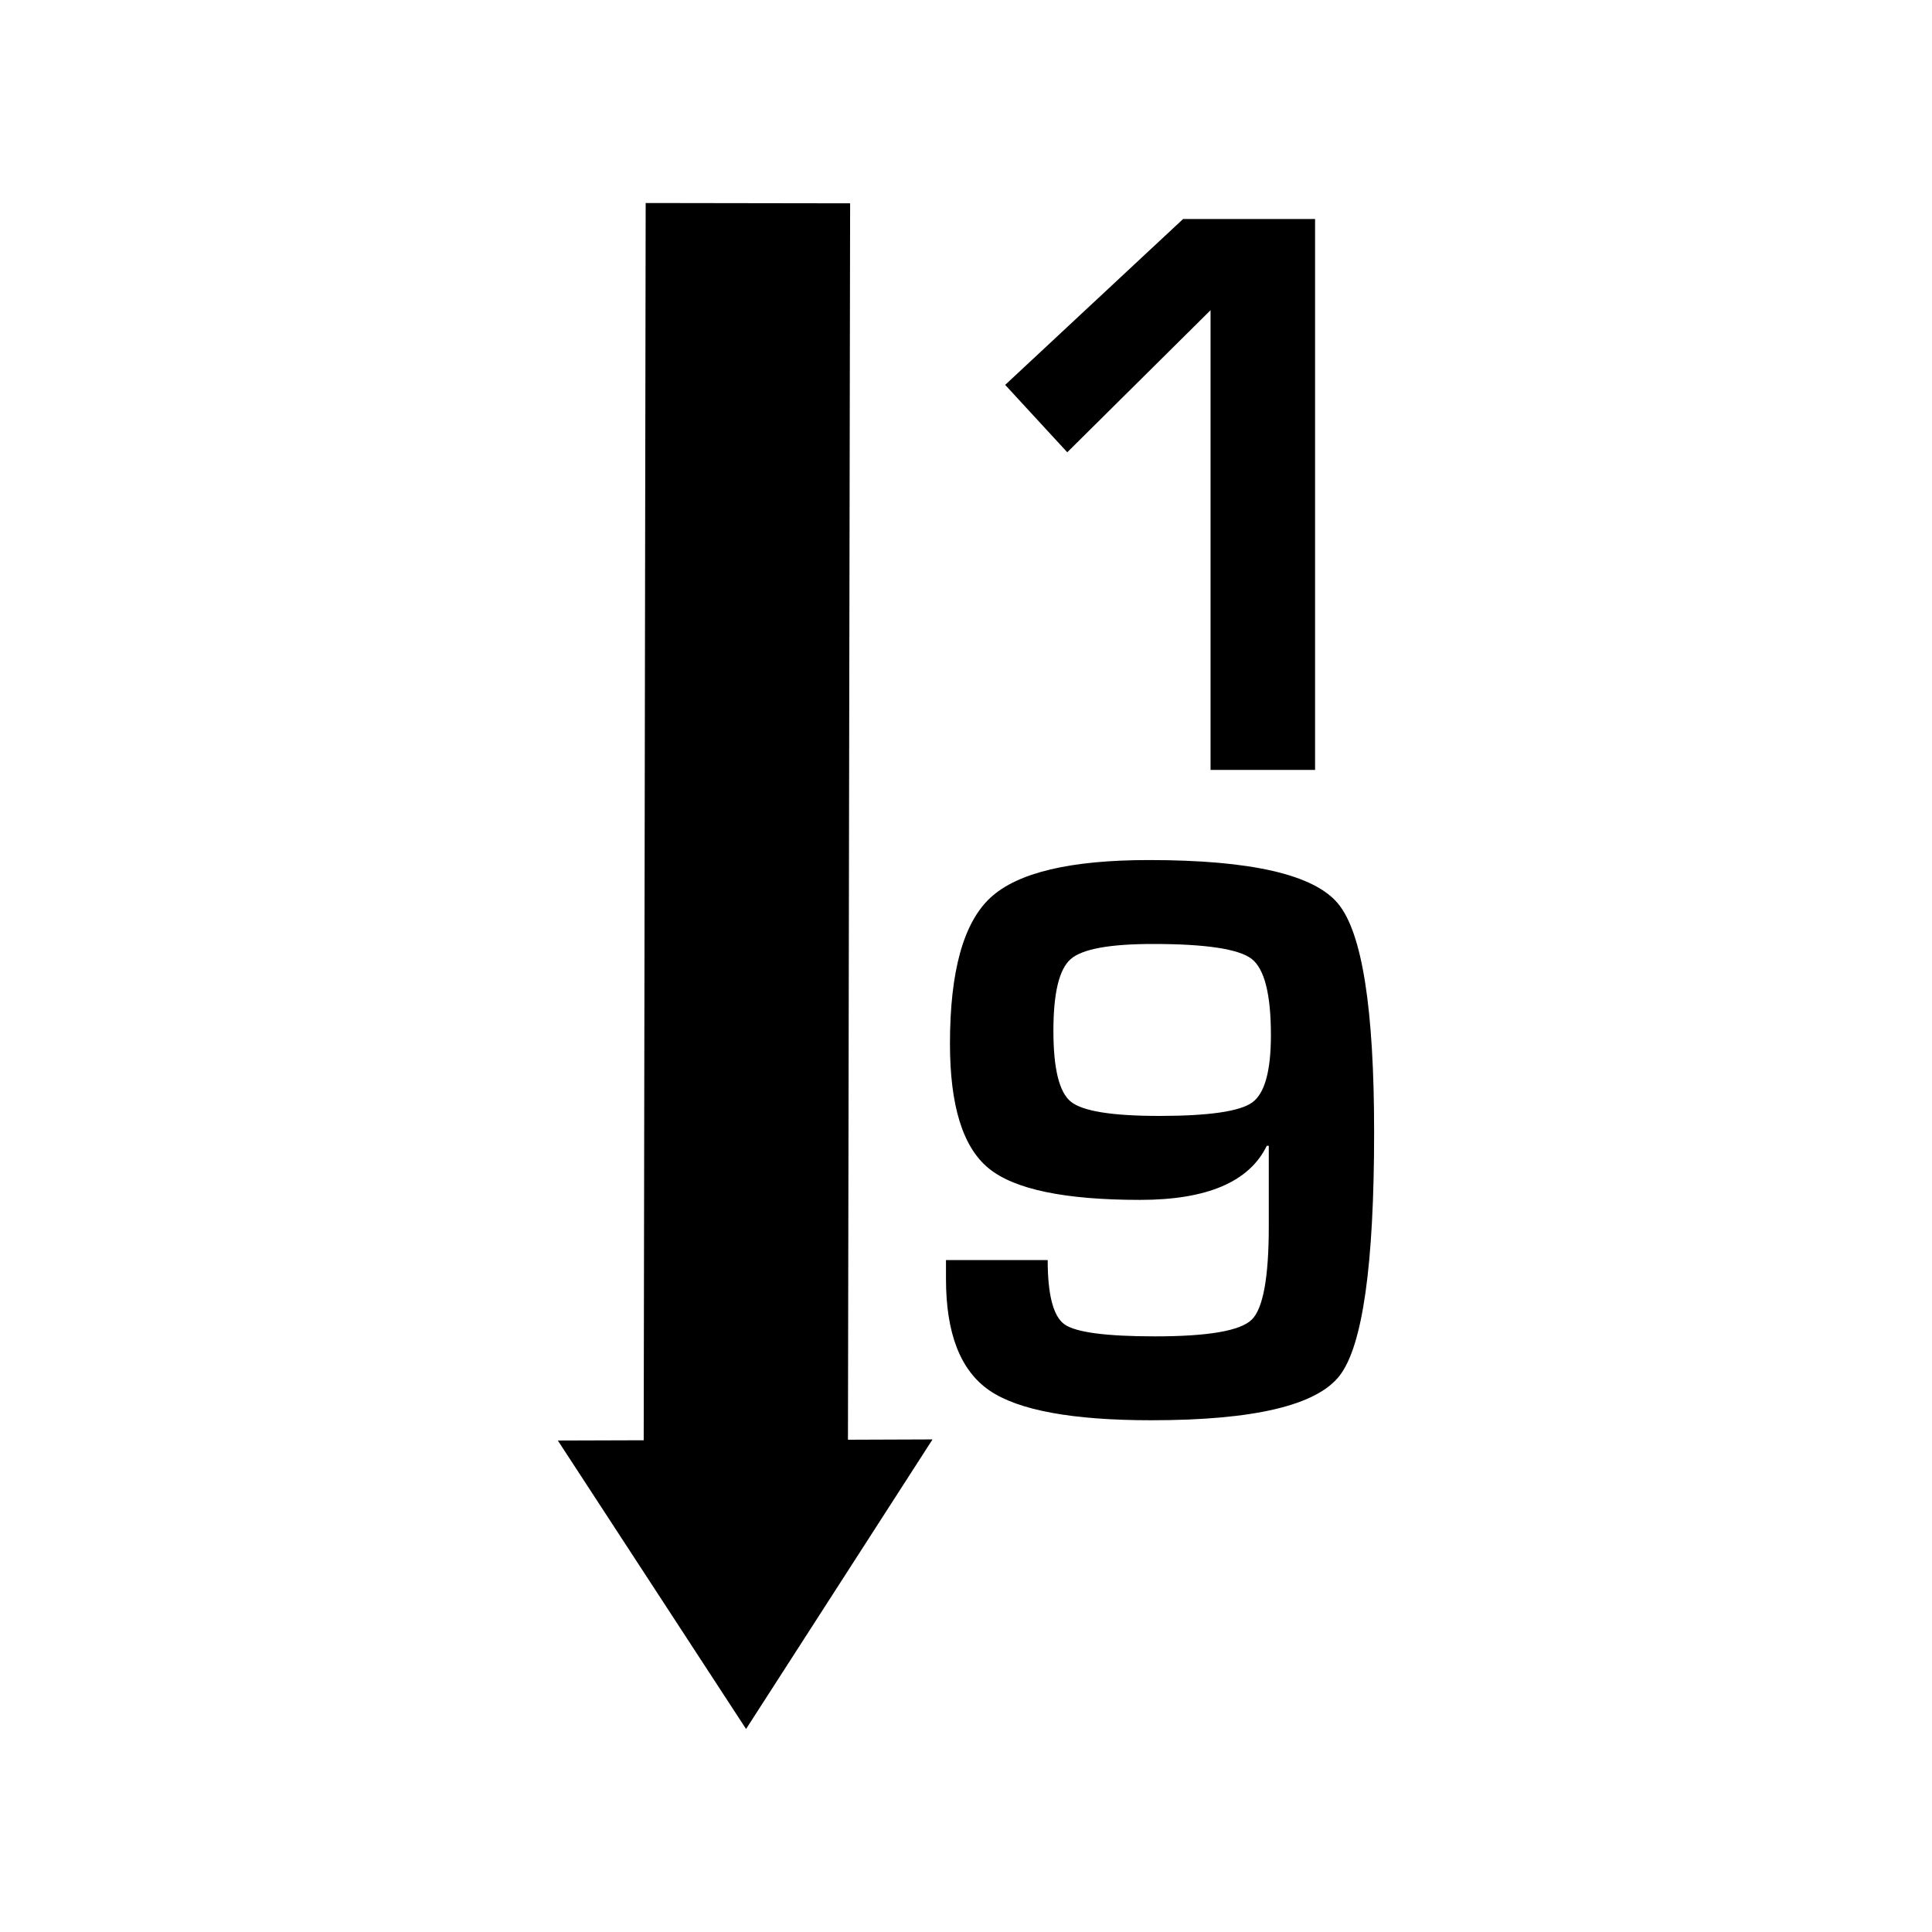
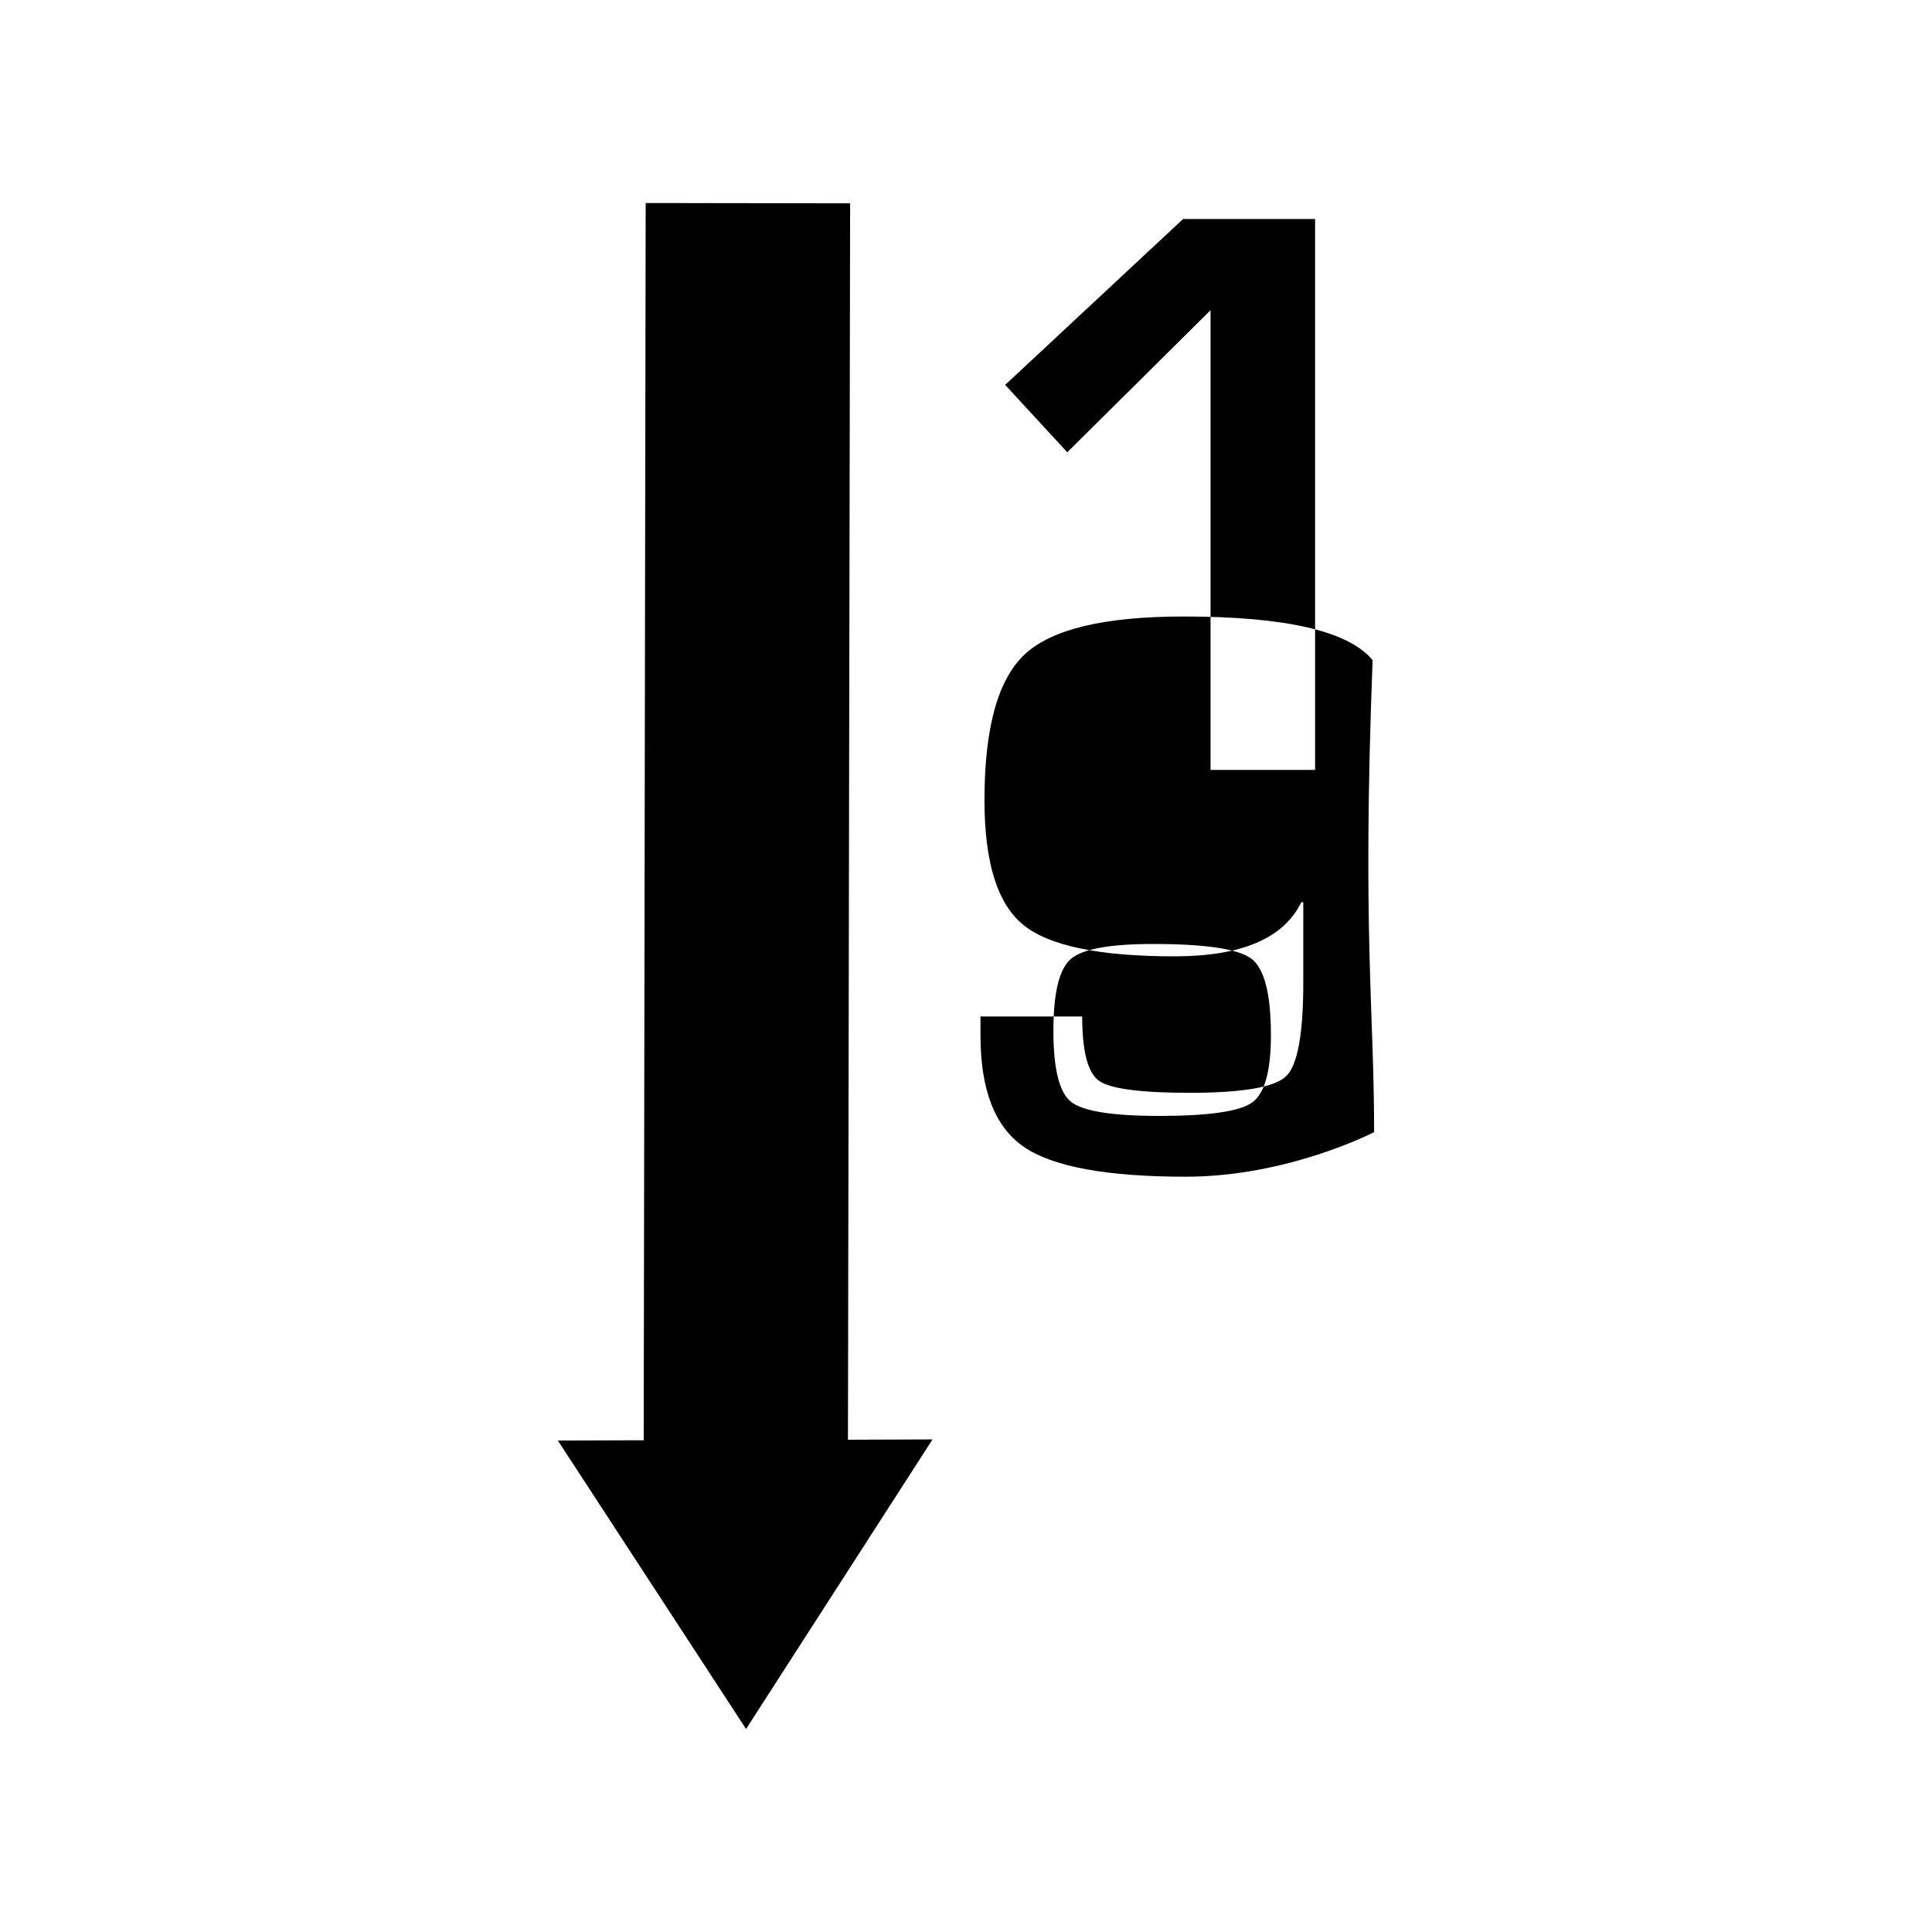
<svg xmlns="http://www.w3.org/2000/svg" version="1.1" id="Layer_1" x="0px" y="0px" width="50px" height="50px" viewBox="0 0 50 50" enable-background="new 0 0 50 50" xml:space="preserve">
-   <path d="M21.945,37.26l2.189-0.008l-4.826,7.494l-4.871-7.465l2.222-0.007l0.051-32.02l5.291,0.008L21.945,37.26z M31.329,8.028  v11.898h2.705V5.668h-3.416l-4.604,4.293l1.607,1.744L31.329,8.028z M35.562,29.299c0,3.432-0.297,5.533-0.893,6.303  s-2.219,1.154-4.872,1.154c-2.048,0-3.444-0.258-4.194-0.773c-0.748-0.516-1.121-1.475-1.121-2.883v-0.49h2.632  c0,0.904,0.146,1.461,0.438,1.666s1.072,0.309,2.34,0.309c1.371,0,2.205-0.143,2.5-0.43c0.297-0.285,0.444-1.092,0.444-2.422v-2.08  h-0.052c-0.453,0.934-1.547,1.4-3.279,1.4c-1.949,0-3.258-0.273-3.922-0.82c-0.666-0.547-0.998-1.619-0.998-3.223  c0-1.874,0.35-3.133,1.049-3.779c0.7-0.648,2.066-0.973,4.102-0.973c2.64,0,4.271,0.375,4.894,1.129  C35.253,24.139,35.562,26.108,35.562,29.299z M32.891,26.791c0-1.06-0.166-1.717-0.5-1.976c-0.334-0.256-1.185-0.385-2.55-0.385  c-1.12,0-1.832,0.129-2.131,0.391c-0.3,0.262-0.448,0.88-0.448,1.854c0,0.982,0.15,1.596,0.454,1.838  c0.302,0.244,1.063,0.367,2.281,0.367c1.288,0,2.093-0.117,2.413-0.35C32.73,28.297,32.891,27.719,32.891,26.791z" />
+   <path d="M21.945,37.26l2.189-0.008l-4.826,7.494l-4.871-7.465l2.222-0.007l0.051-32.02l5.291,0.008L21.945,37.26z M31.329,8.028  v11.898h2.705V5.668h-3.416l-4.604,4.293l1.607,1.744L31.329,8.028z M35.562,29.299s-2.219,1.154-4.872,1.154c-2.048,0-3.444-0.258-4.194-0.773c-0.748-0.516-1.121-1.475-1.121-2.883v-0.49h2.632  c0,0.904,0.146,1.461,0.438,1.666s1.072,0.309,2.34,0.309c1.371,0,2.205-0.143,2.5-0.43c0.297-0.285,0.444-1.092,0.444-2.422v-2.08  h-0.052c-0.453,0.934-1.547,1.4-3.279,1.4c-1.949,0-3.258-0.273-3.922-0.82c-0.666-0.547-0.998-1.619-0.998-3.223  c0-1.874,0.35-3.133,1.049-3.779c0.7-0.648,2.066-0.973,4.102-0.973c2.64,0,4.271,0.375,4.894,1.129  C35.253,24.139,35.562,26.108,35.562,29.299z M32.891,26.791c0-1.06-0.166-1.717-0.5-1.976c-0.334-0.256-1.185-0.385-2.55-0.385  c-1.12,0-1.832,0.129-2.131,0.391c-0.3,0.262-0.448,0.88-0.448,1.854c0,0.982,0.15,1.596,0.454,1.838  c0.302,0.244,1.063,0.367,2.281,0.367c1.288,0,2.093-0.117,2.413-0.35C32.73,28.297,32.891,27.719,32.891,26.791z" />
</svg>